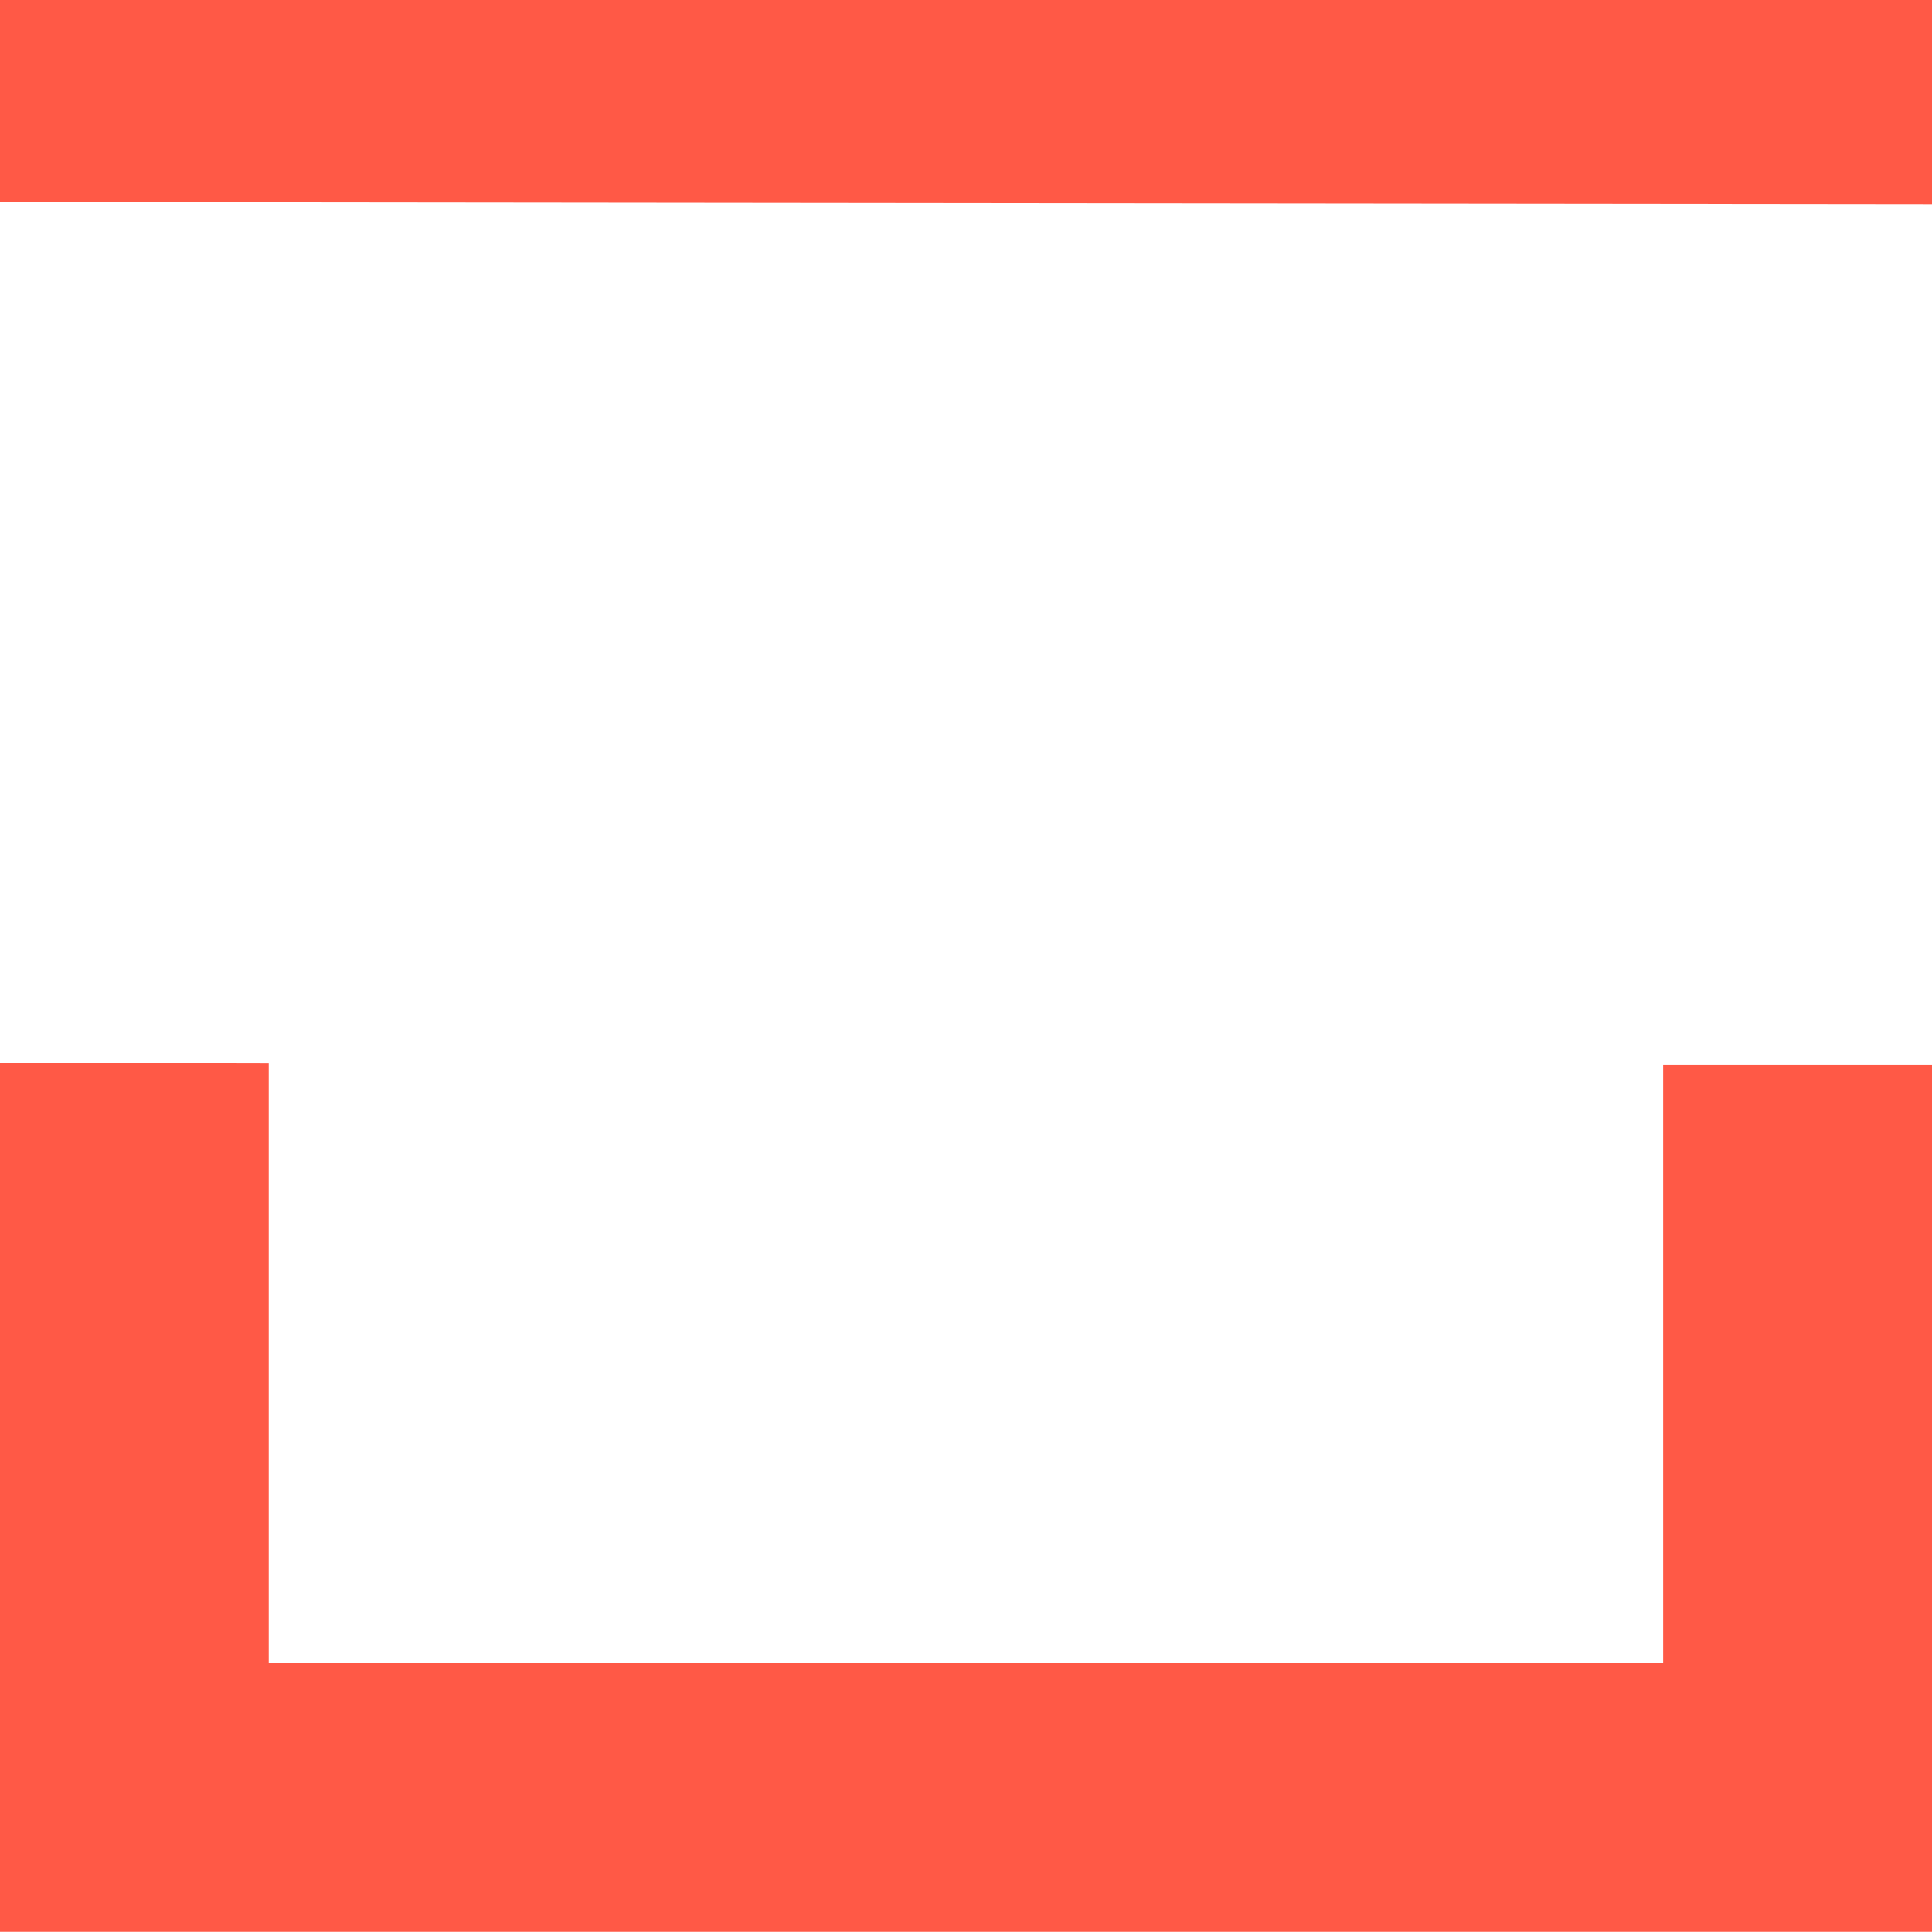
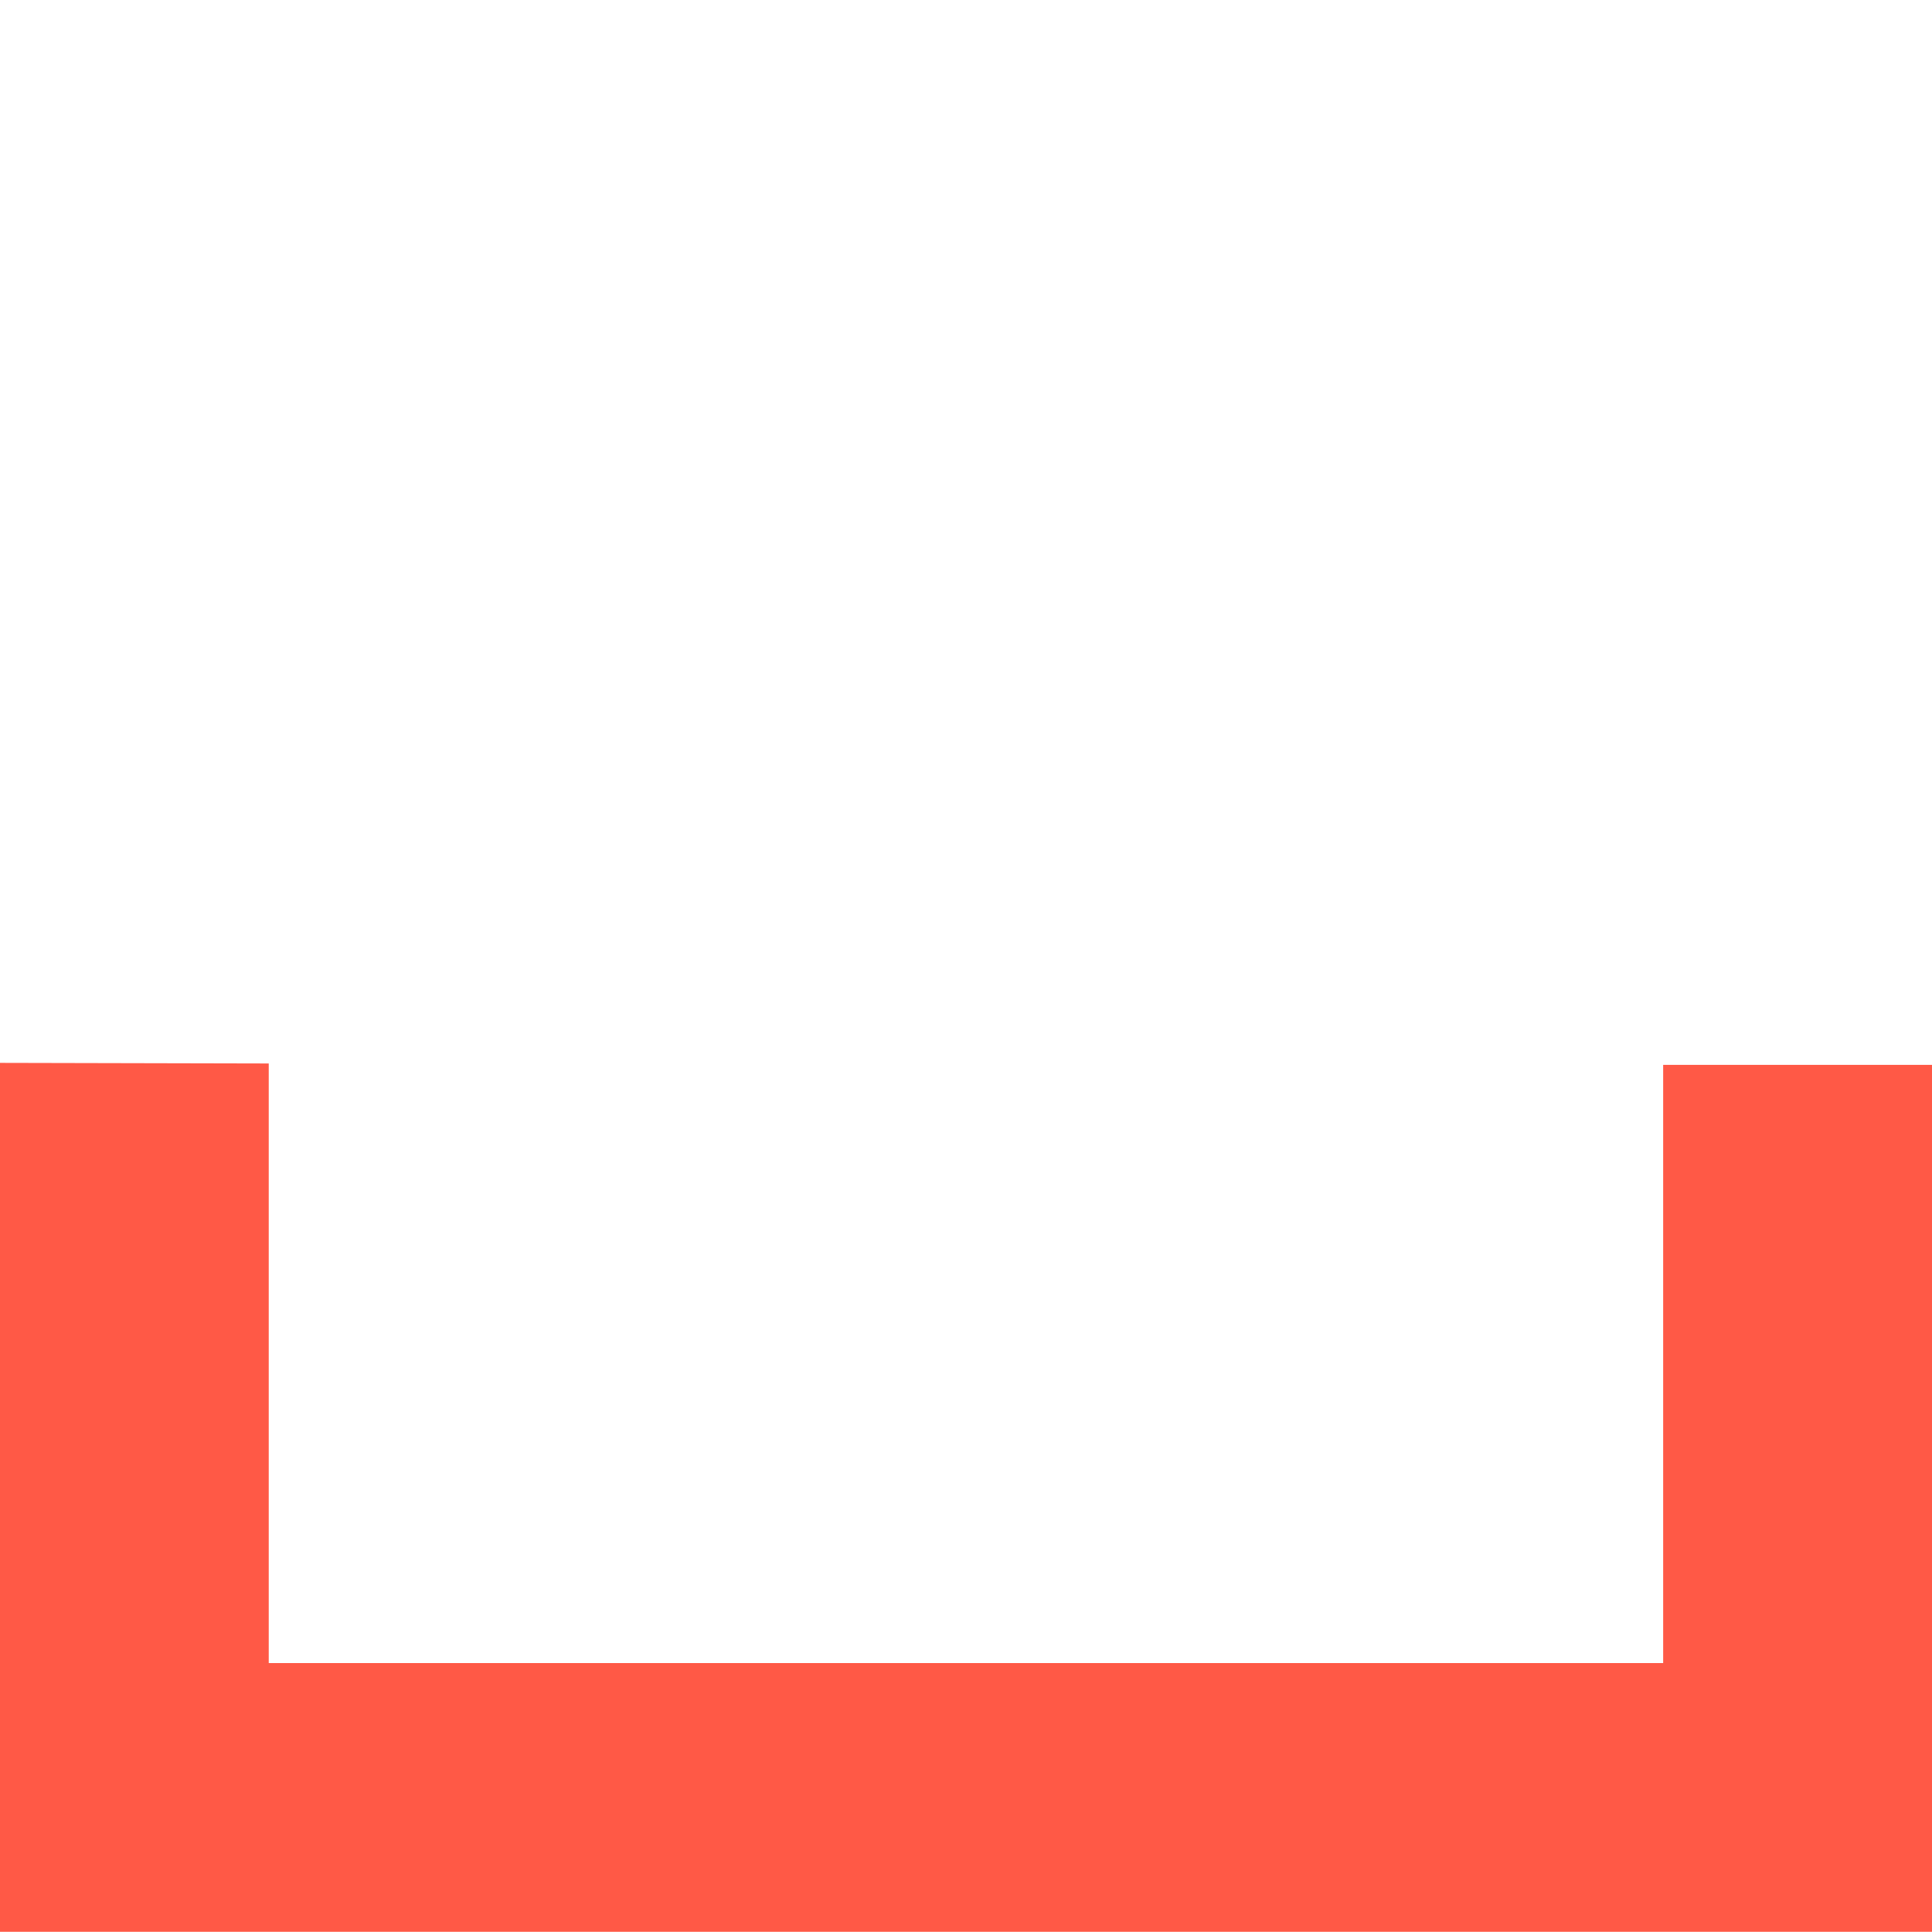
<svg xmlns="http://www.w3.org/2000/svg" width="19.475" height="19.473" viewBox="0 0 19.475 19.473">
  <path d="M506.325,19.1v8.763H525.8V19.12H523.09V25.15H509.034V19.106Z" transform="translate(-506.325 -8.386)" fill="#ff5946" />
-   <path d="M506.325,6.741V8.779L525.8,8.8V6.741Z" transform="translate(-506.325 -6.741)" fill="#ff5946" />
</svg>